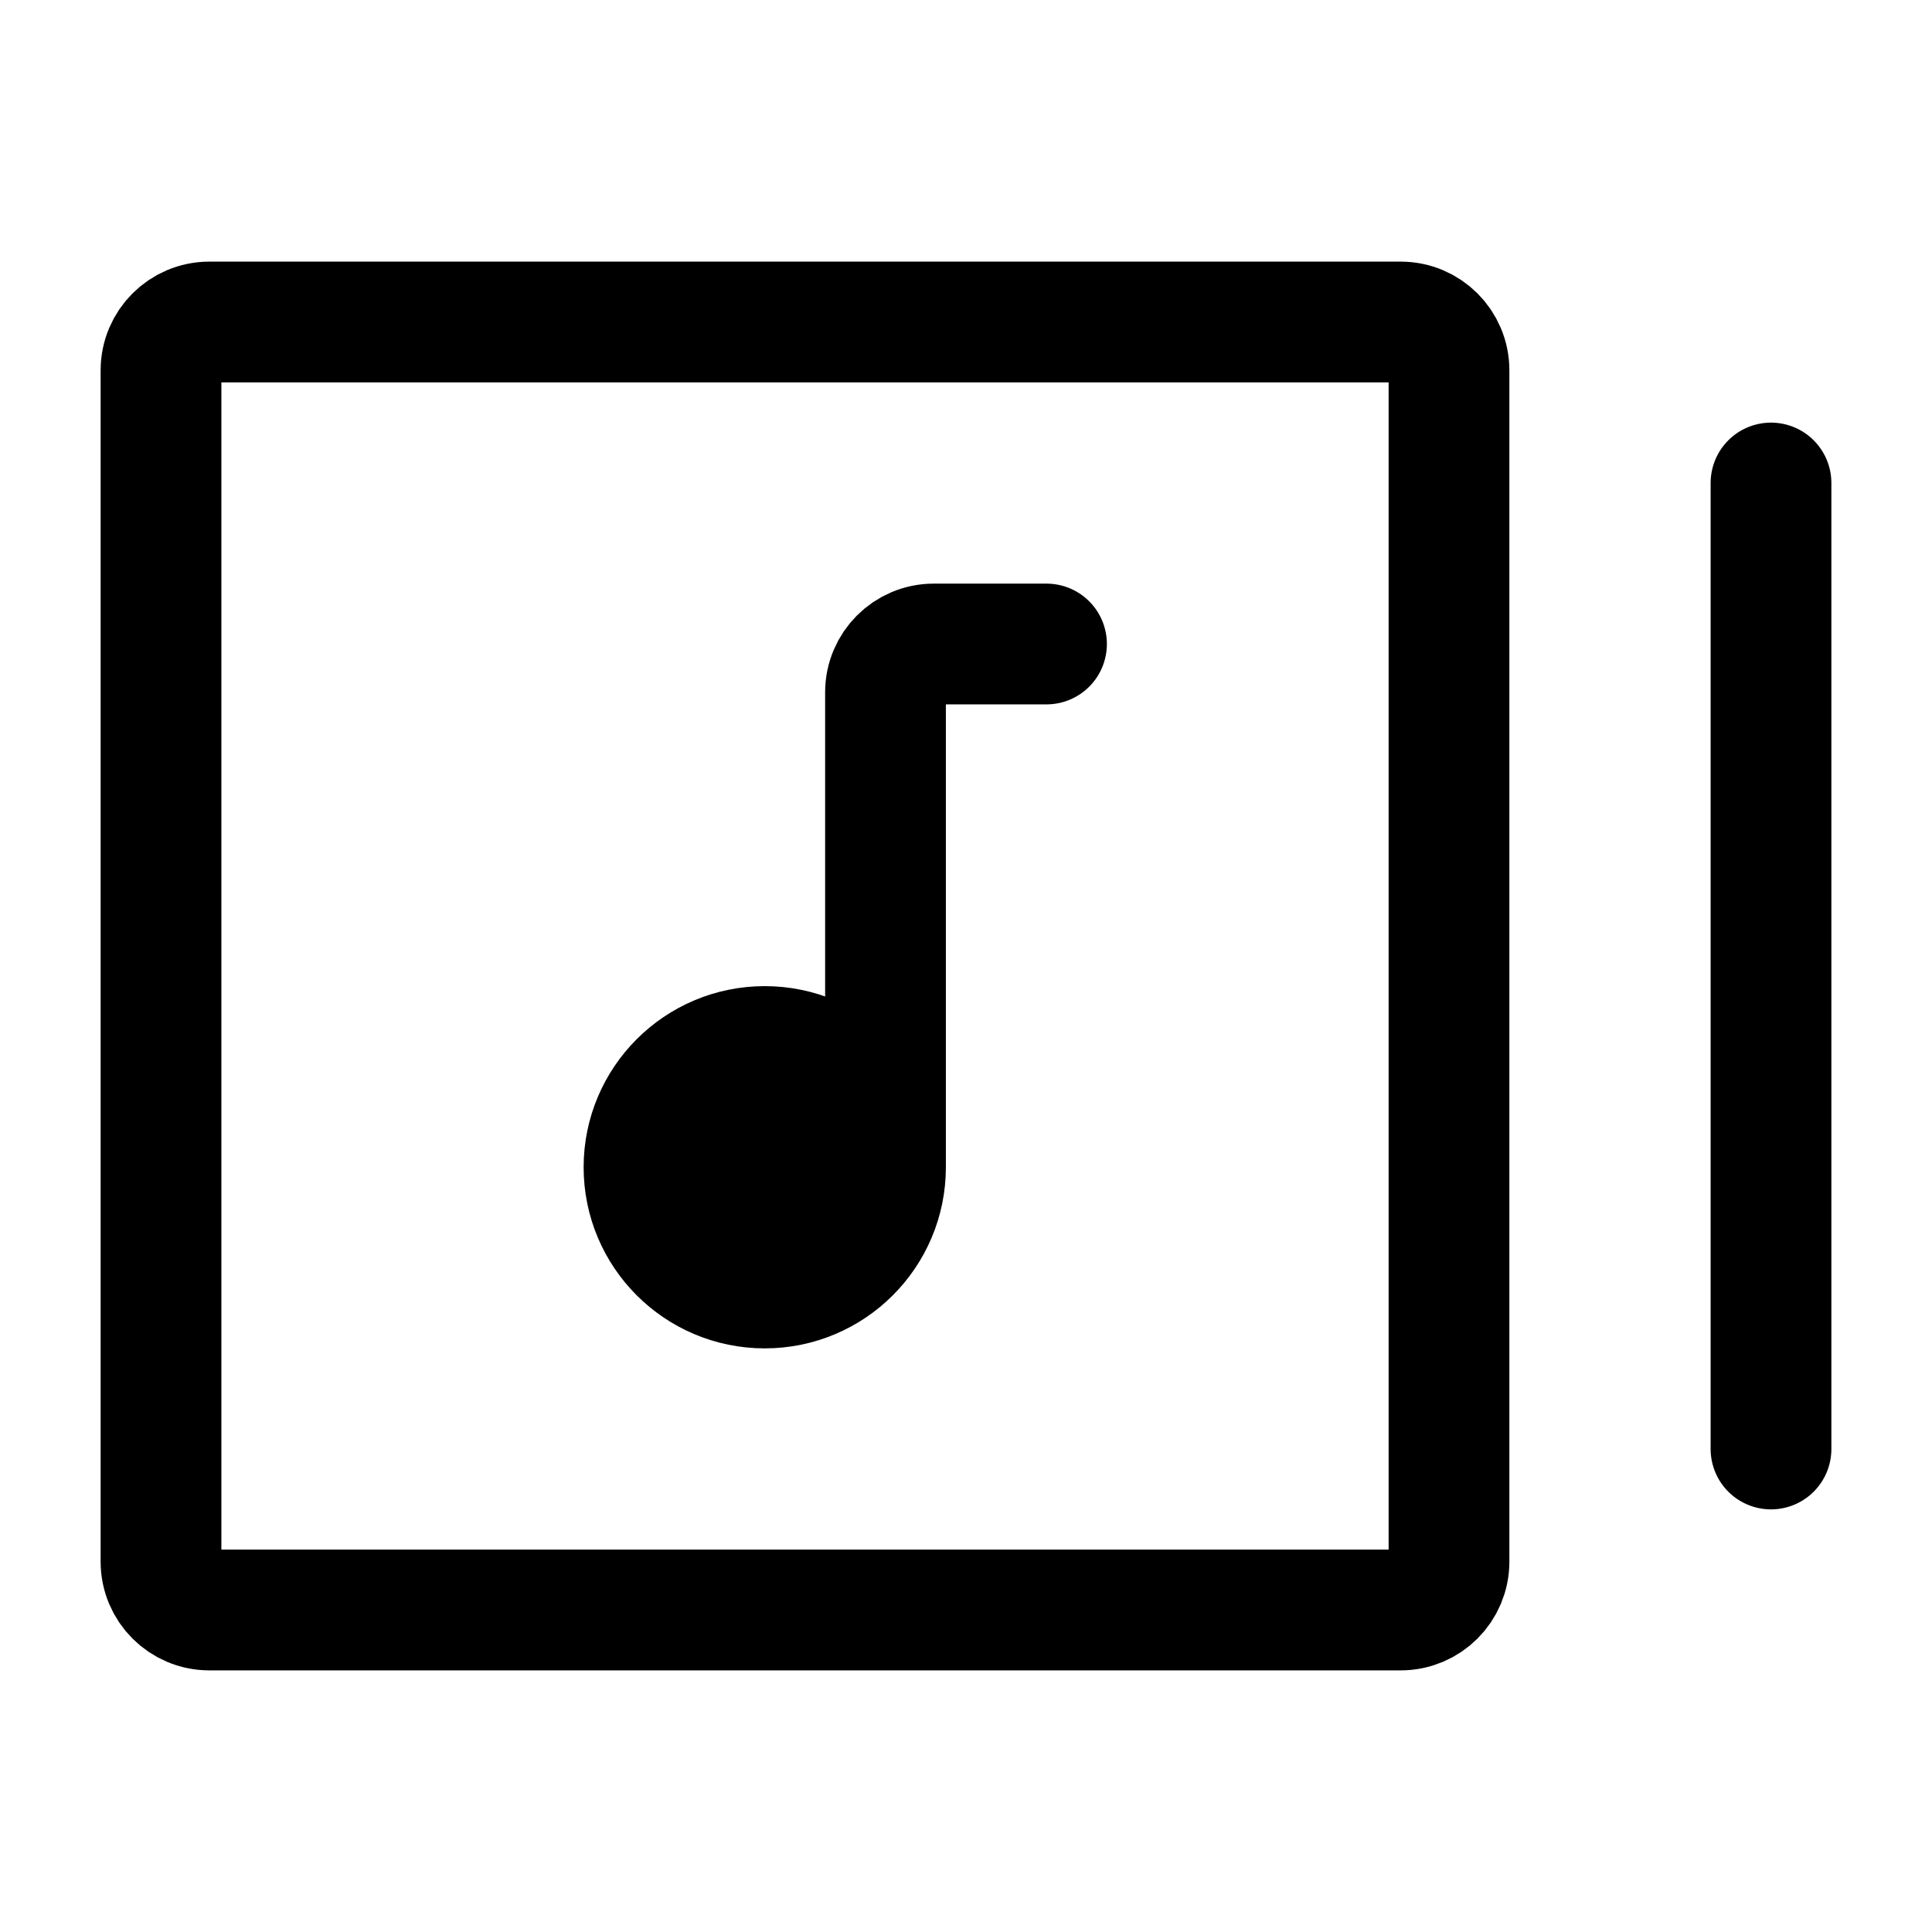
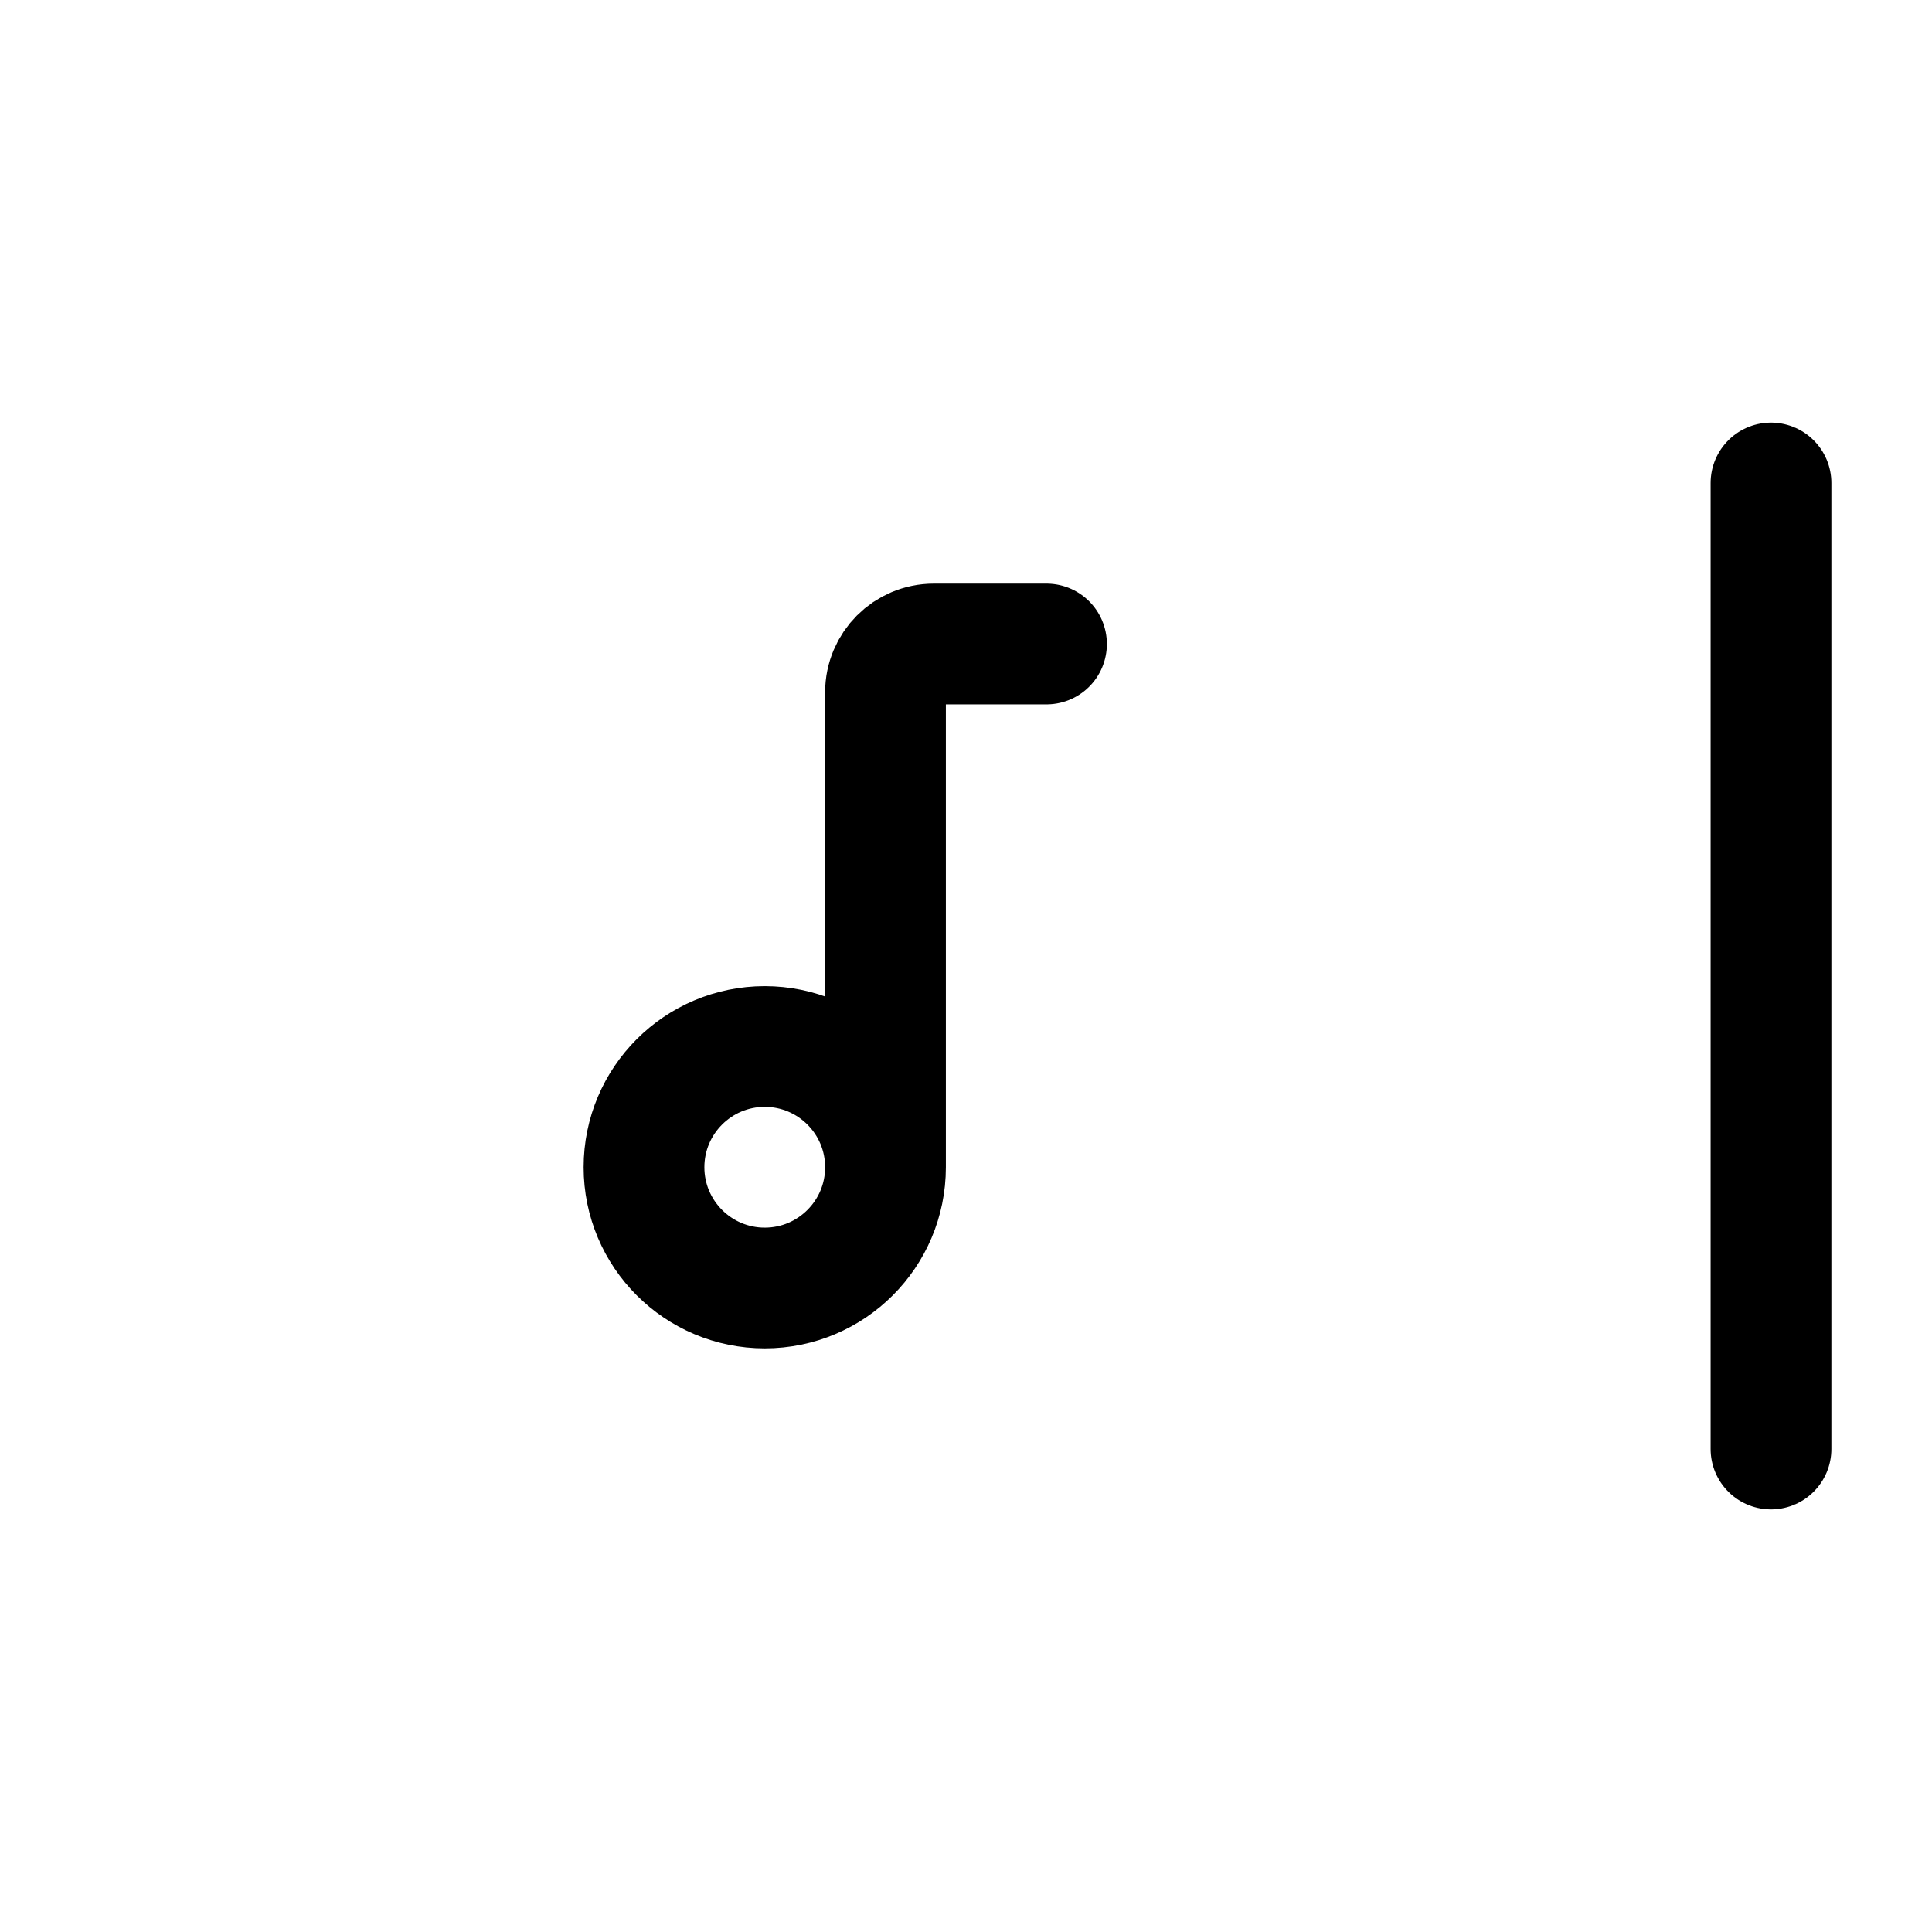
<svg xmlns="http://www.w3.org/2000/svg" width="800px" height="800px" viewBox="0 0 24 24" fill="none">
-   <path d="M2 19.4V4.6C2 4.269 2.269 4 2.6 4H17.4C17.731 4 18 4.269 18 4.6V19.4C18 19.731 17.731 20 17.4 20H2.6C2.269 20 2 19.731 2 19.4Z" stroke="#000000" stroke-width="1.5" />
  <path d="M22 6V18" stroke="#000000" stroke-width="1.5" stroke-linecap="round" />
-   <path d="M11 14.5C11 15.328 10.328 16 9.5 16C8.672 16 8 15.328 8 14.5C8 13.672 8.672 13 9.5 13C10.328 13 11 13.672 11 14.5Z" fill="#000000" />
  <path d="M11 14.5C11 15.328 10.328 16 9.5 16C8.672 16 8 15.328 8 14.5C8 13.672 8.672 13 9.5 13C10.328 13 11 13.672 11 14.5ZM11 14.5V8.6C11 8.269 11.269 8 11.6 8H13" stroke="#000000" stroke-width="1.5" stroke-linecap="round" />
</svg>